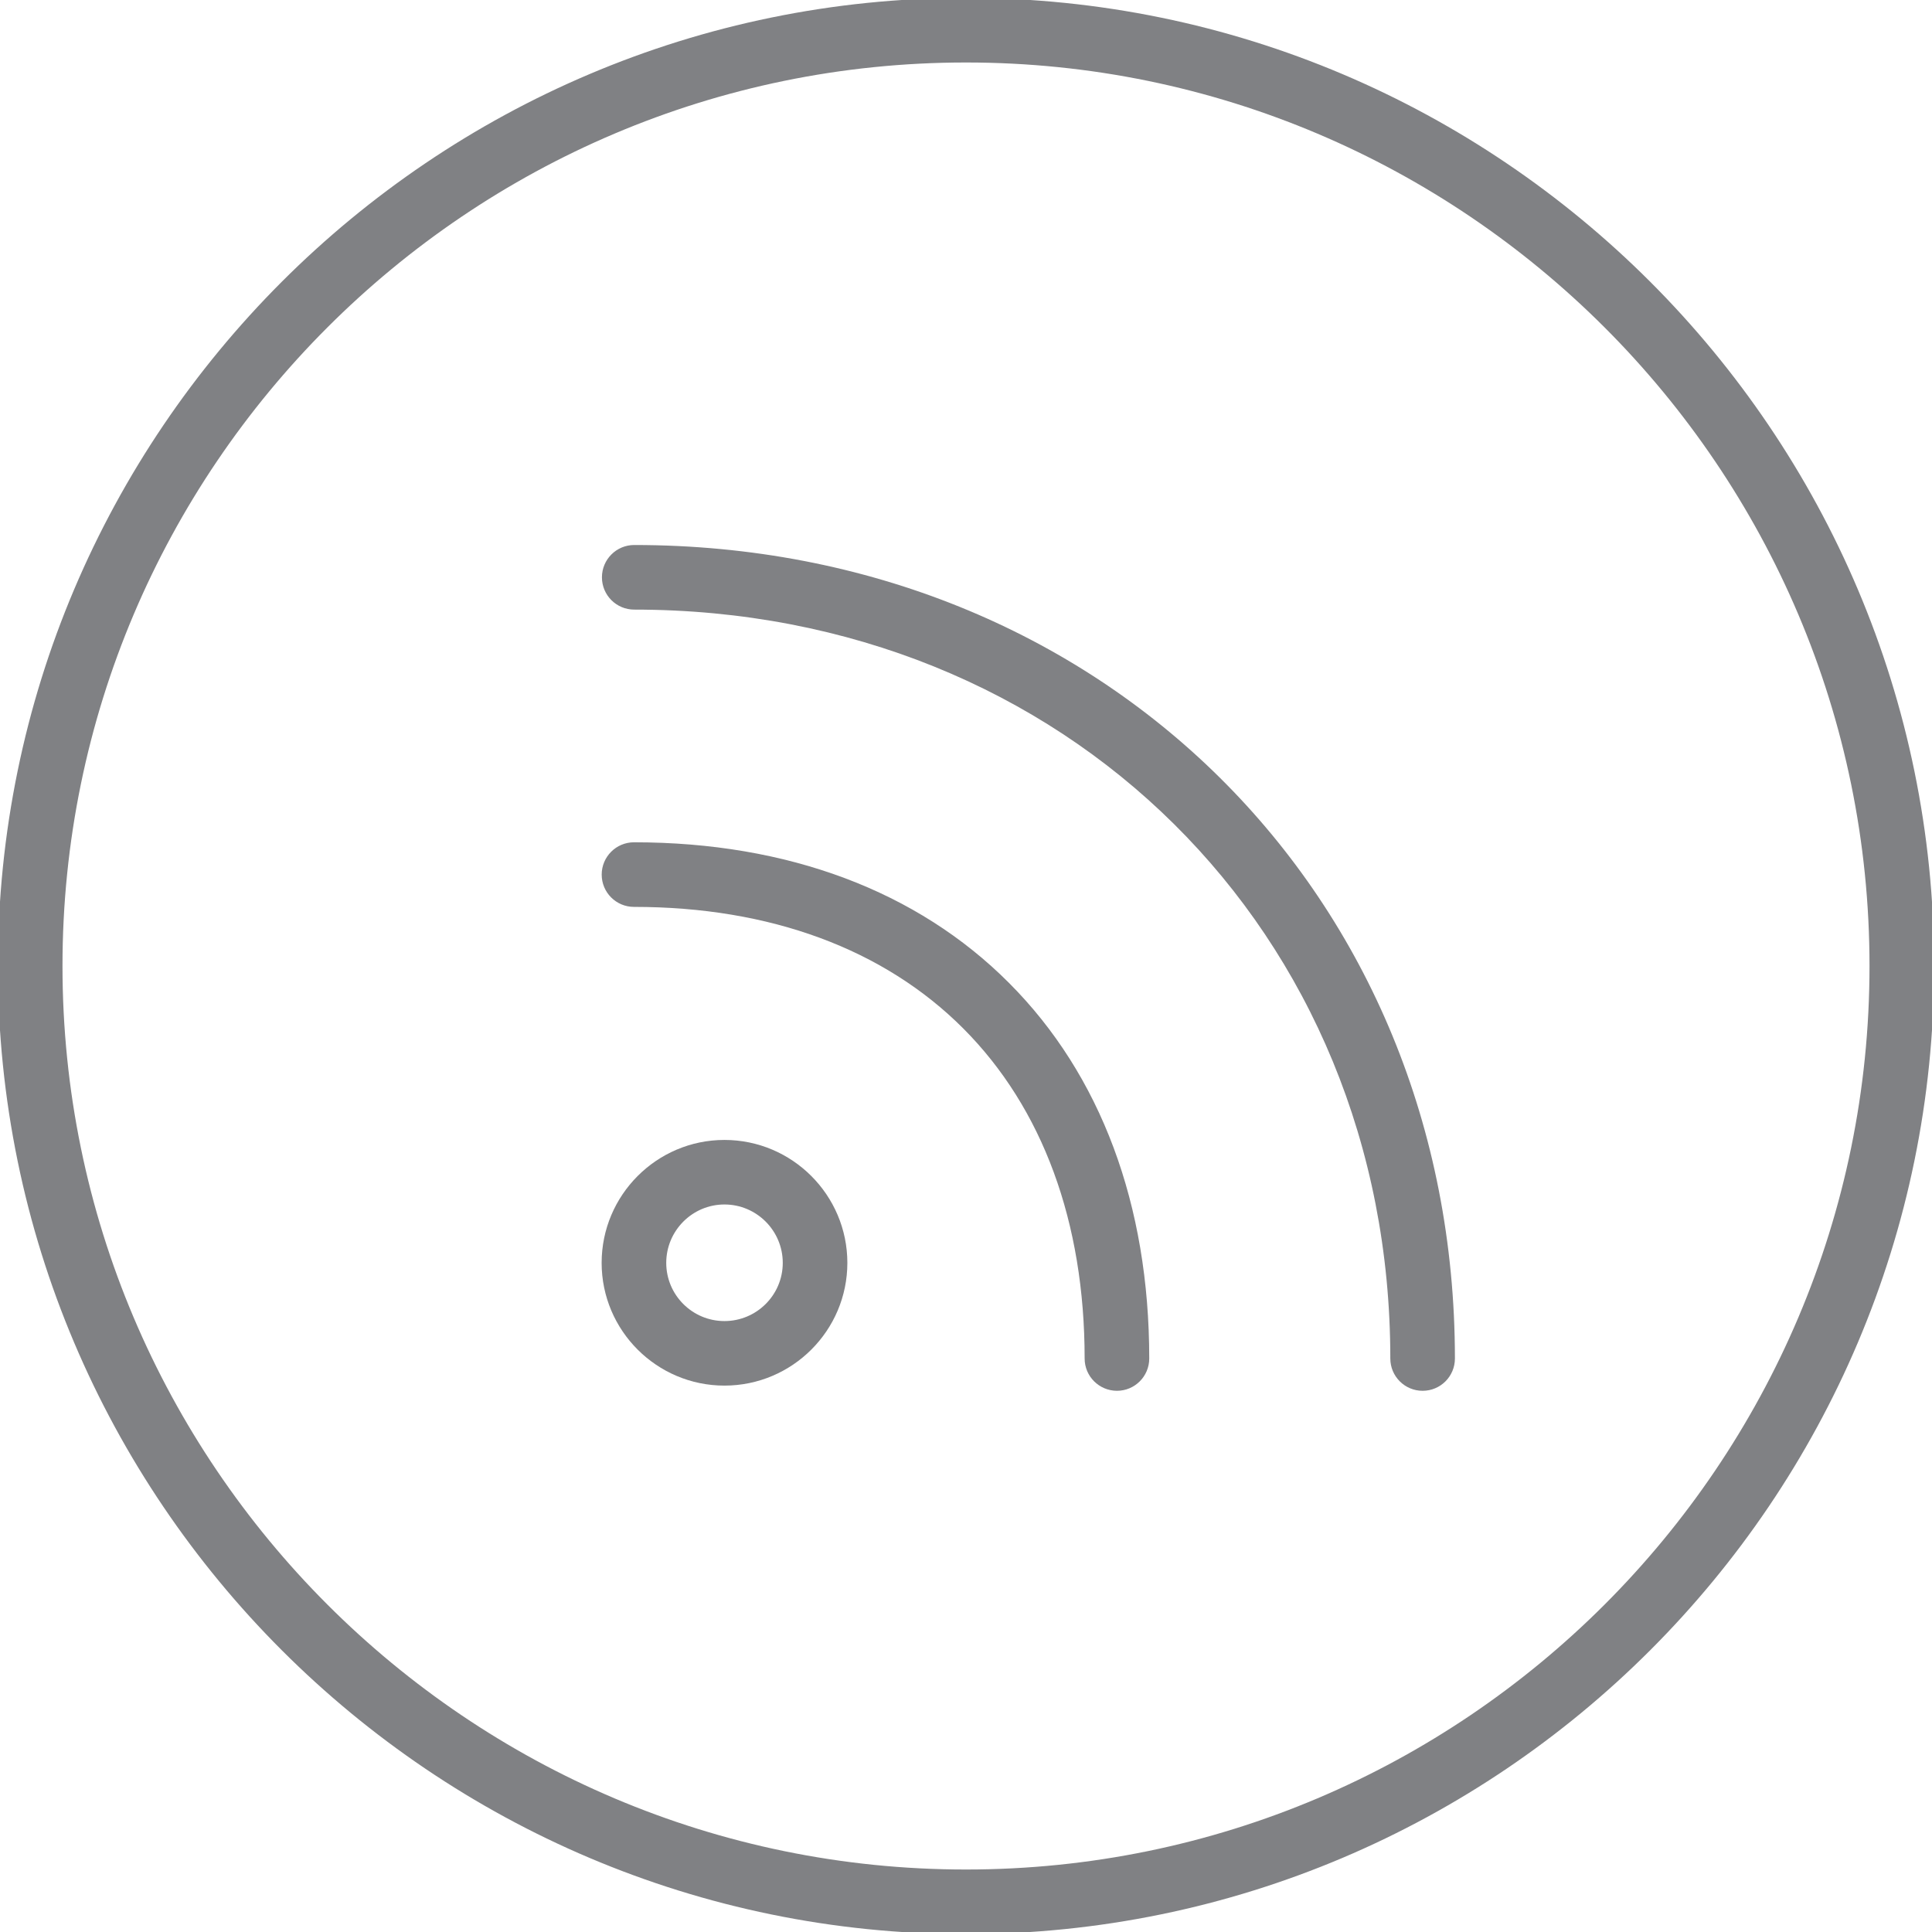
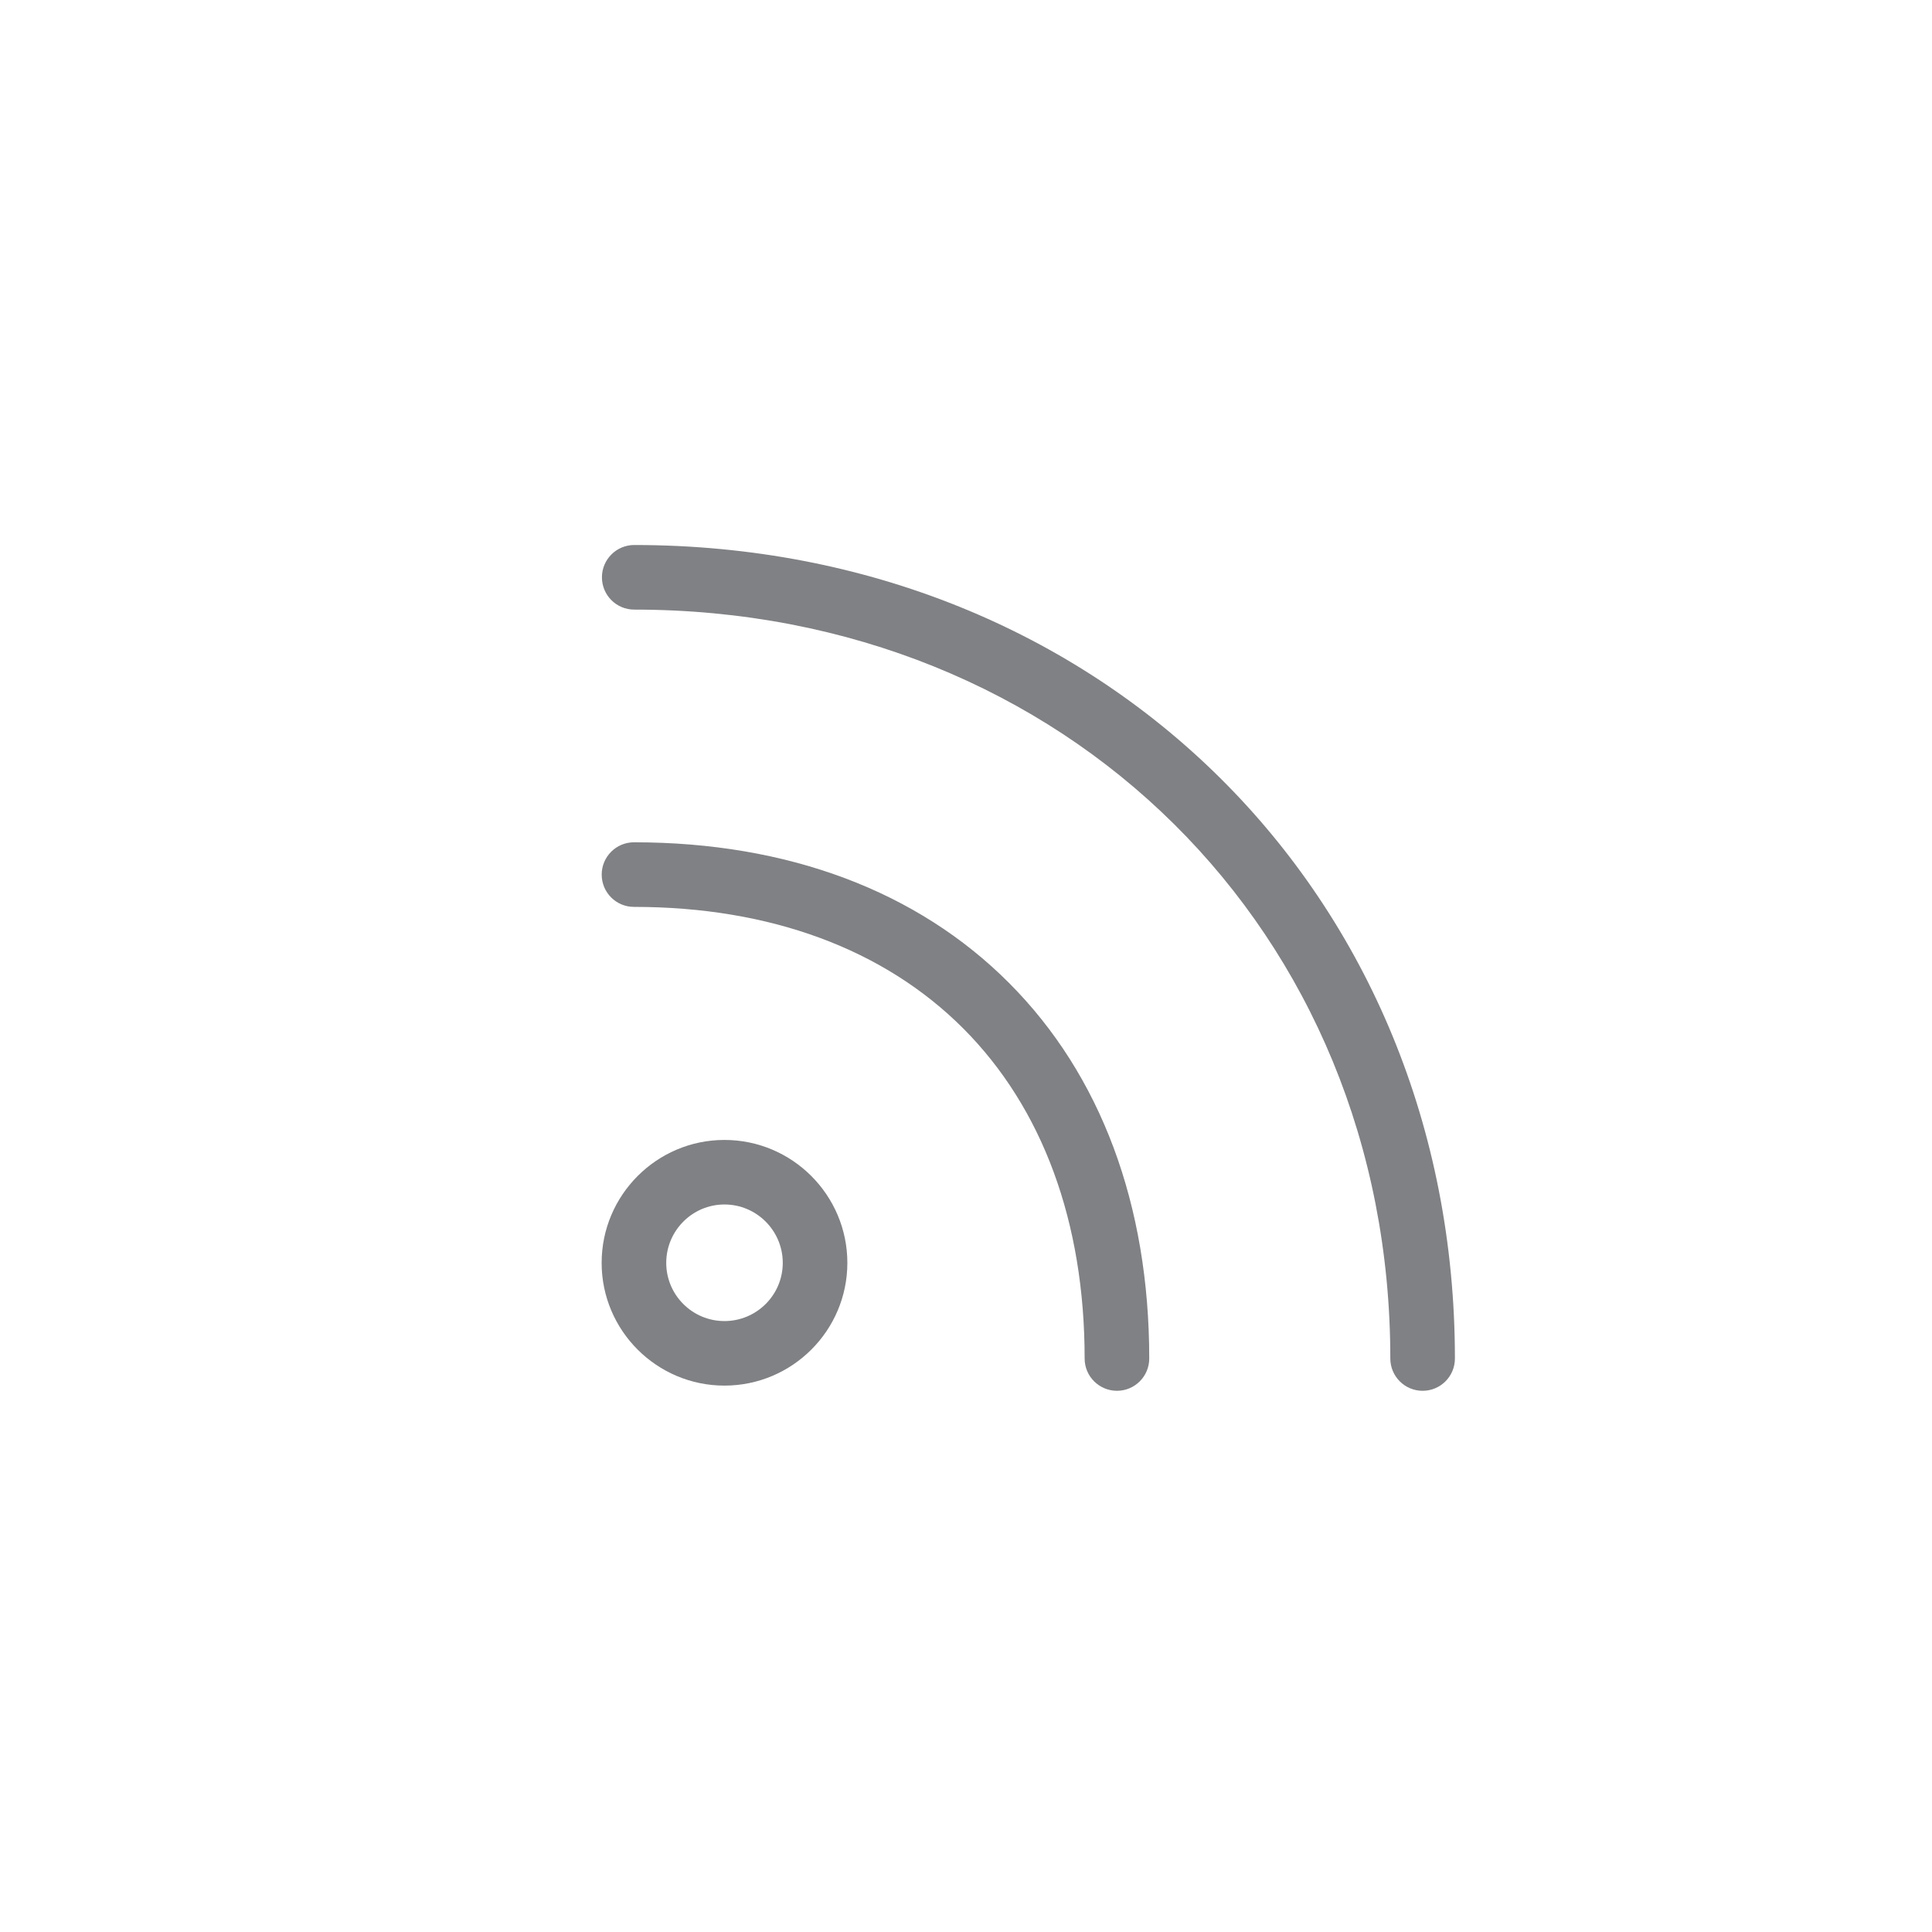
<svg xmlns="http://www.w3.org/2000/svg" version="1.1" id="Layer_1" width="800px" height="800px" viewBox="0 0 32 32" enable-background="new 0 0 32 32" xml:space="preserve">
  <g>
-     <path fill="#808184" d="M16-0.035C7.159-0.035-0.035,7.159-0.035,16S7.159,32.035,16,32.035S32.035,24.841,32.035,16   S24.841-0.035,16-0.035z M16,30.965C7.748,30.965,1.035,24.252,1.035,16S7.748,1.035,16,1.035S30.965,7.748,30.965,16   S24.252,30.965,16,30.965z" />
    <path fill="#808184" d="M11.999,18.881c-1.121,0-2.034,0.914-2.034,2.036c0,1.121,0.913,2.033,2.034,2.033   c1.123,0,2.036-0.912,2.036-2.034C14.034,19.794,13.121,18.881,11.999,18.881z M11.999,21.881c-0.532,0-0.964-0.432-0.964-0.964   c0-0.533,0.433-0.967,0.964-0.967c0.533,0,0.966,0.434,0.966,0.967C12.965,21.449,12.532,21.881,11.999,21.881z" />
    <path fill="#808184" d="M10.501,13.951c-0.295,0-0.535,0.239-0.535,0.535s0.239,0.535,0.535,0.535c2.253,0,4.14,0.697,5.455,2.015   c1.314,1.318,2.009,3.208,2.009,5.465c0,0.295,0.239,0.534,0.535,0.535c0.295,0,0.535-0.239,0.535-0.535   c0-2.546-0.802-4.697-2.322-6.22C15.193,14.756,13.045,13.951,10.501,13.951z" />
    <path fill="#808184" d="M10.505,9.027c-0.295,0-0.535,0.239-0.535,0.535s0.239,0.535,0.535,0.535   c7.139,0,12.523,5.333,12.523,12.404c0,0.295,0.239,0.535,0.535,0.535s0.535-0.239,0.535-0.535   C24.097,14.819,18.253,9.027,10.505,9.027z" />
  </g>
</svg>